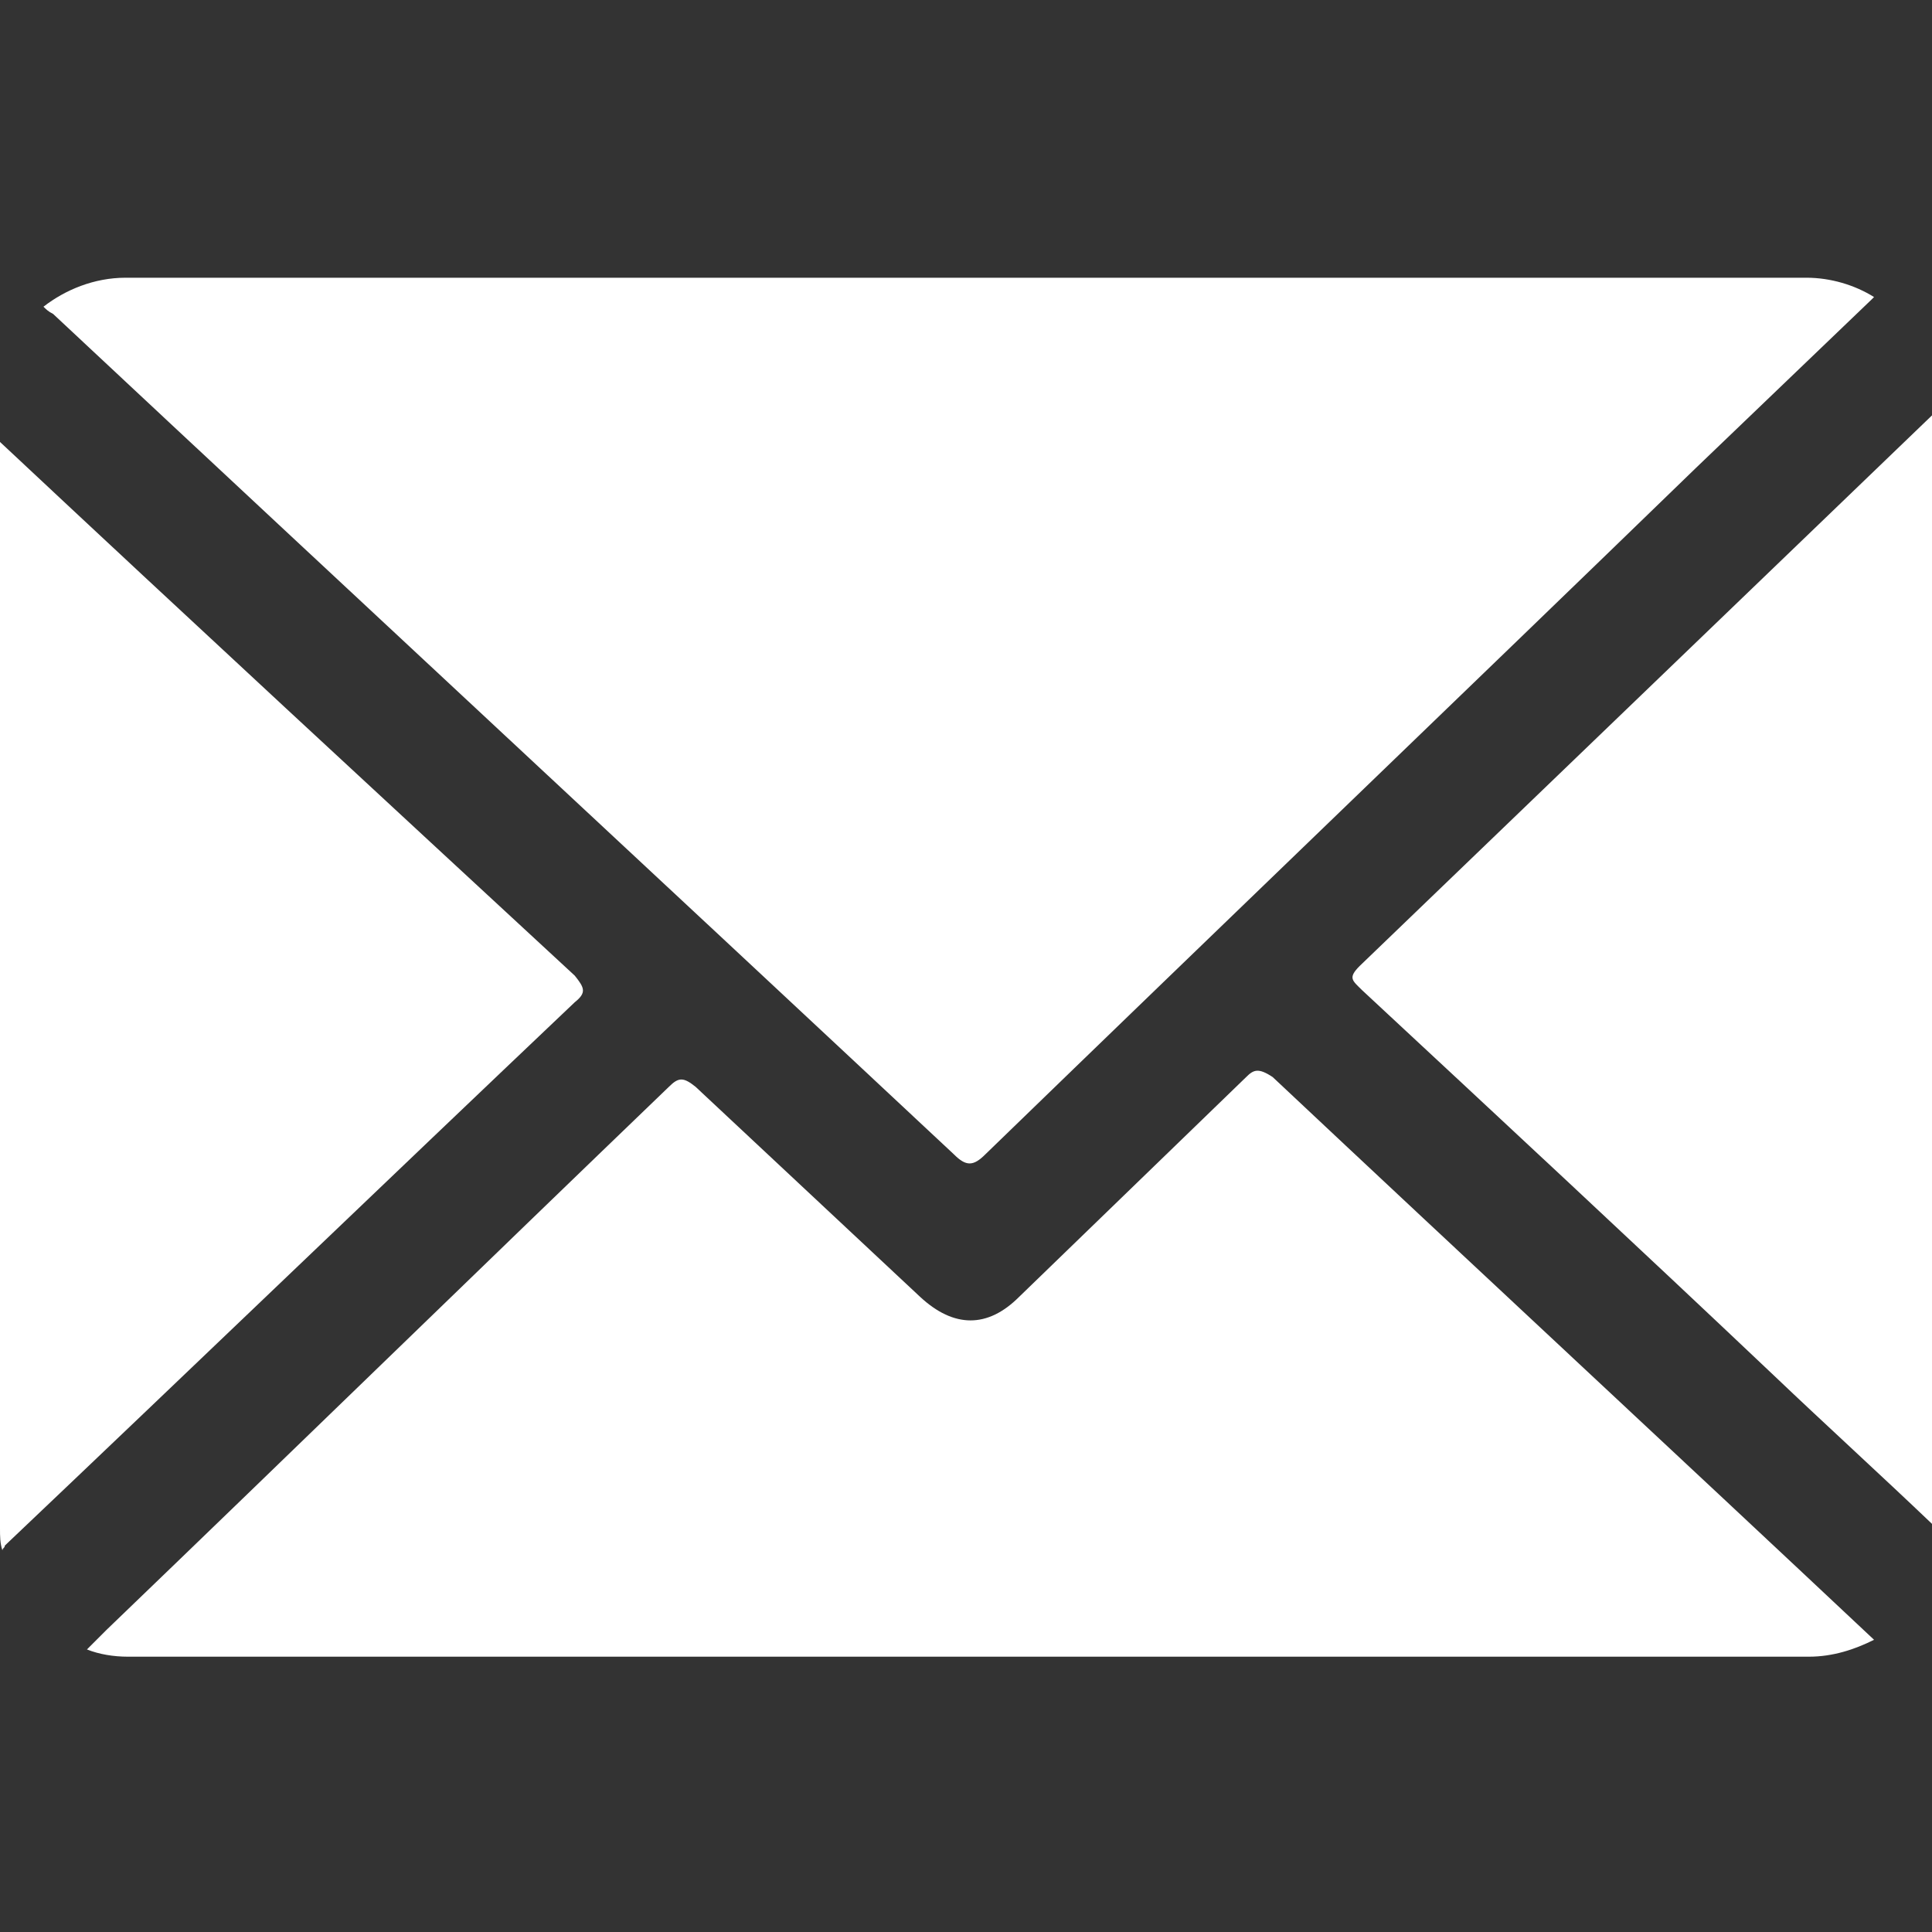
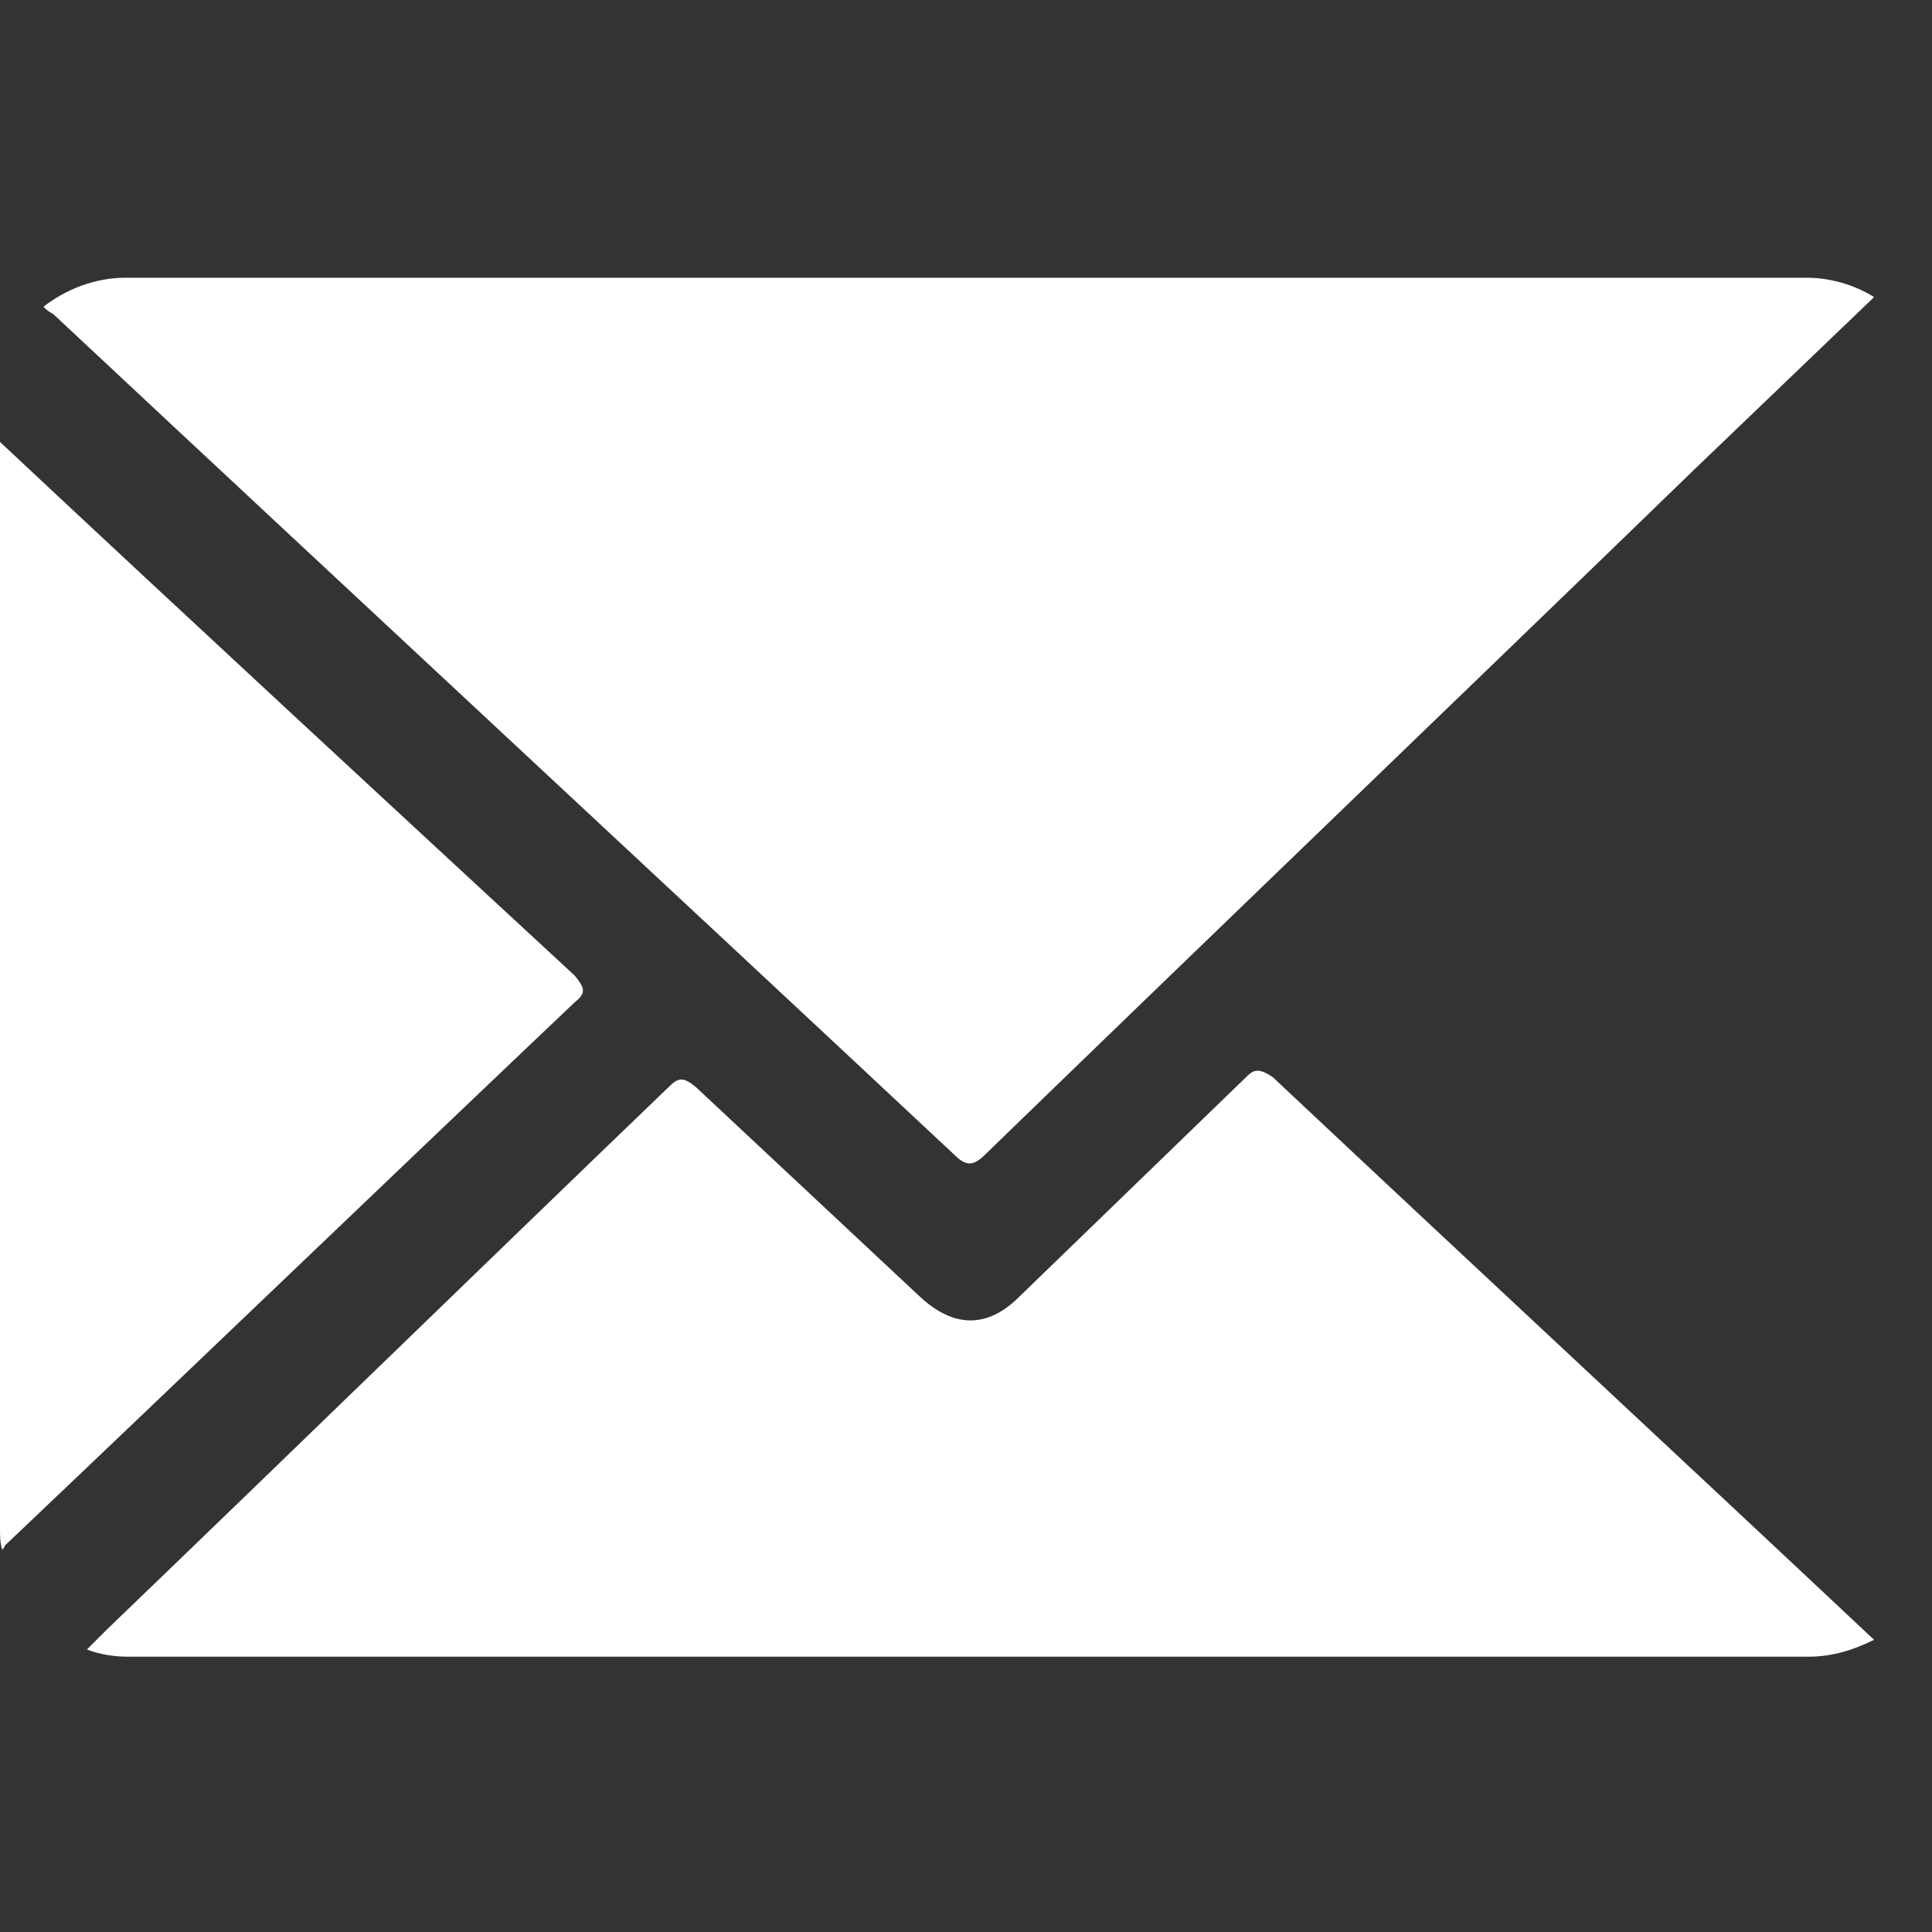
<svg xmlns="http://www.w3.org/2000/svg" id="Layer_1" x="0px" y="0px" viewBox="0 0 80 80" style="enable-background:new 0 0 80 80;" xml:space="preserve">
  <rect x="0" y="0" width="80" height="80" fill="#333333" stroke="none" />
  <style type="text/css">	.st0{fill:#FFFFFF;}</style>
  <g>
    <path class="st0" d="M23.8,41.5c0.5-0.4,0.4-0.6,0-1.1C15.8,33,7.9,25.7,0,18.3v45c0,0.3,0,0.6,0.1,0.9c0-0.1,0.1-0.1,0.1-0.2  C8.1,56.5,15.9,49,23.8,41.5z" />
    <path class="st0" d="M2.2,13c12.4,11.6,24.9,23.2,37.3,34.8c0.5,0.5,0.8,0.5,1.3,0c9.8-9.5,19.6-18.9,29.4-28.4  c2.4-2.3,4.9-4.7,7.3-7c0,0,0.1-0.1,0.1-0.1c-0.8-0.5-1.8-0.8-2.8-0.8H5.2c-1.3,0-2.5,0.5-3.4,1.2C1.9,12.8,2,12.9,2.2,13z" />
    <path class="st0" d="M51.6,44.6c-3.1,3-6.3,6.1-9.4,9.1c-1.3,1.3-2.7,1.3-4.1,0c-3.1-2.9-6.2-5.8-9.3-8.7c-0.5-0.4-0.7-0.4-1.1,0  c-7.8,7.5-15.5,15-23.3,22.5c-0.3,0.3-0.5,0.5-0.8,0.8c0.5,0.2,1.1,0.3,1.7,0.3h69.6c1,0,1.9-0.3,2.7-0.7  c-8.3-7.8-16.6-15.5-24.9-23.3C52.1,44.2,51.9,44.3,51.6,44.6z" />
-     <path class="st0" d="M56.3,40c-0.5,0.5-0.3,0.6,0.1,1c5.7,5.3,11.4,10.6,17.1,16c2.1,2,4.3,4,6.5,6.1V17.2  C72.1,24.8,64.2,32.4,56.3,40z" />
  </g>
</svg>